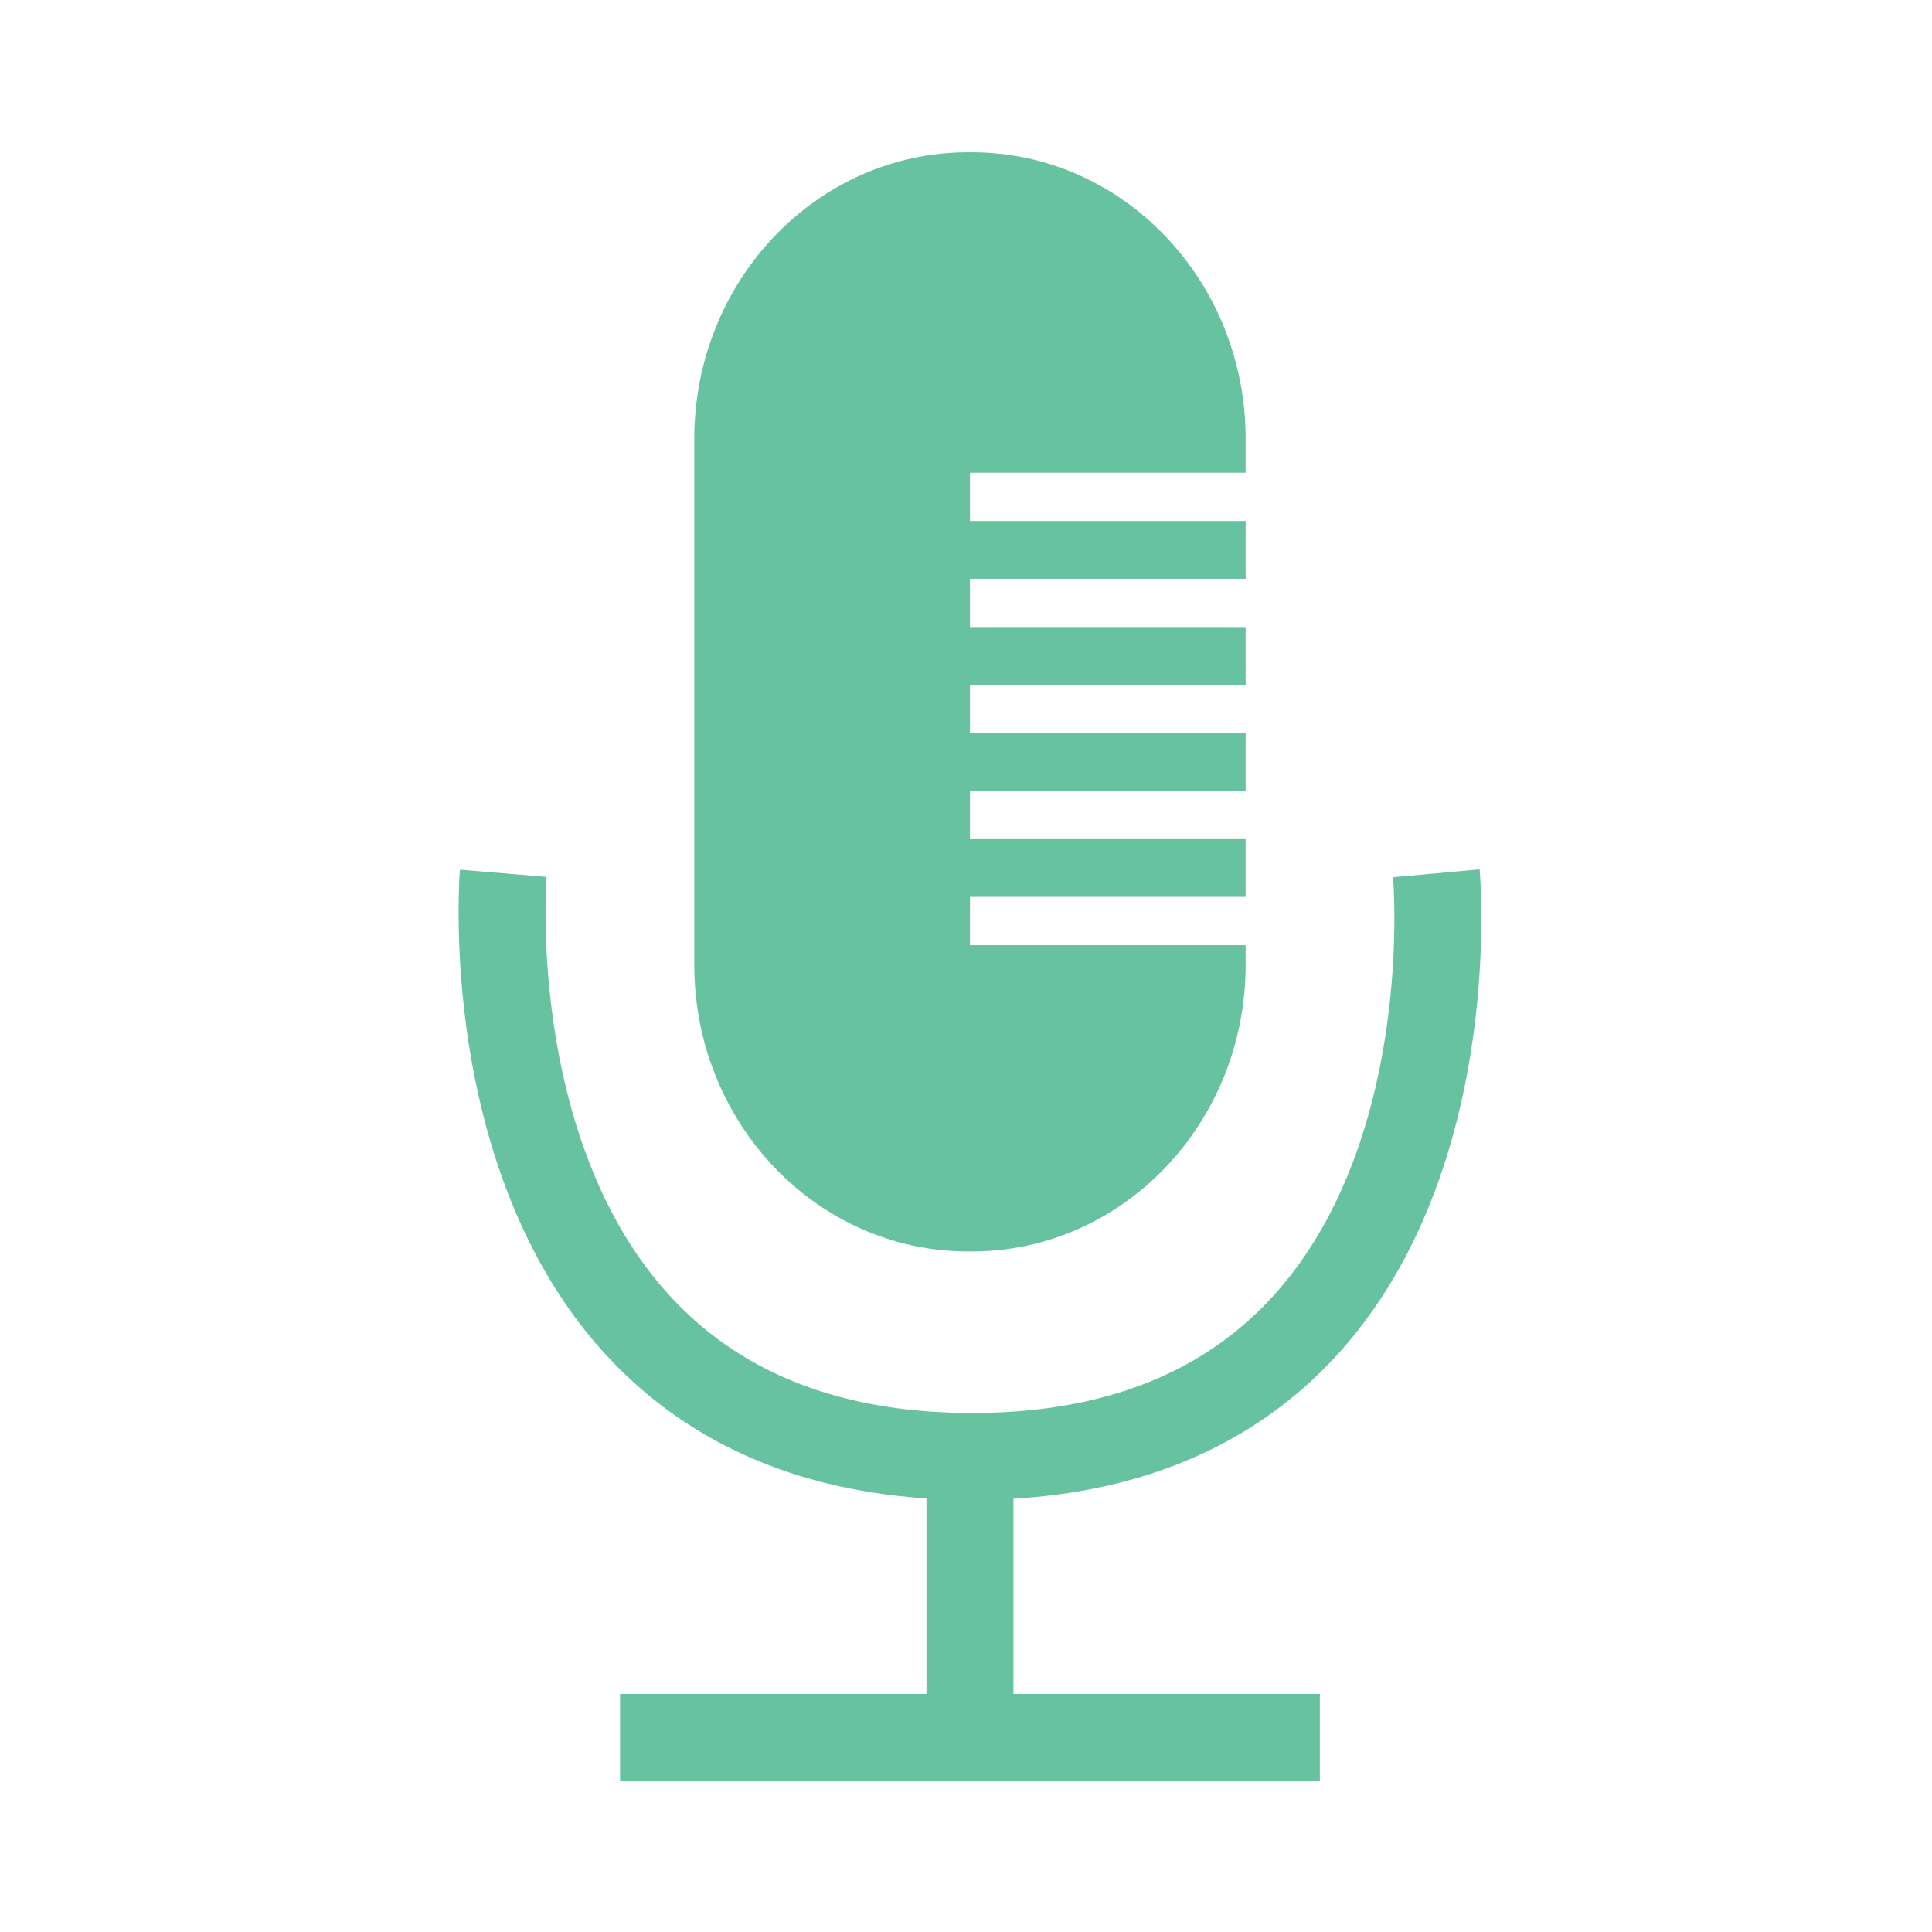
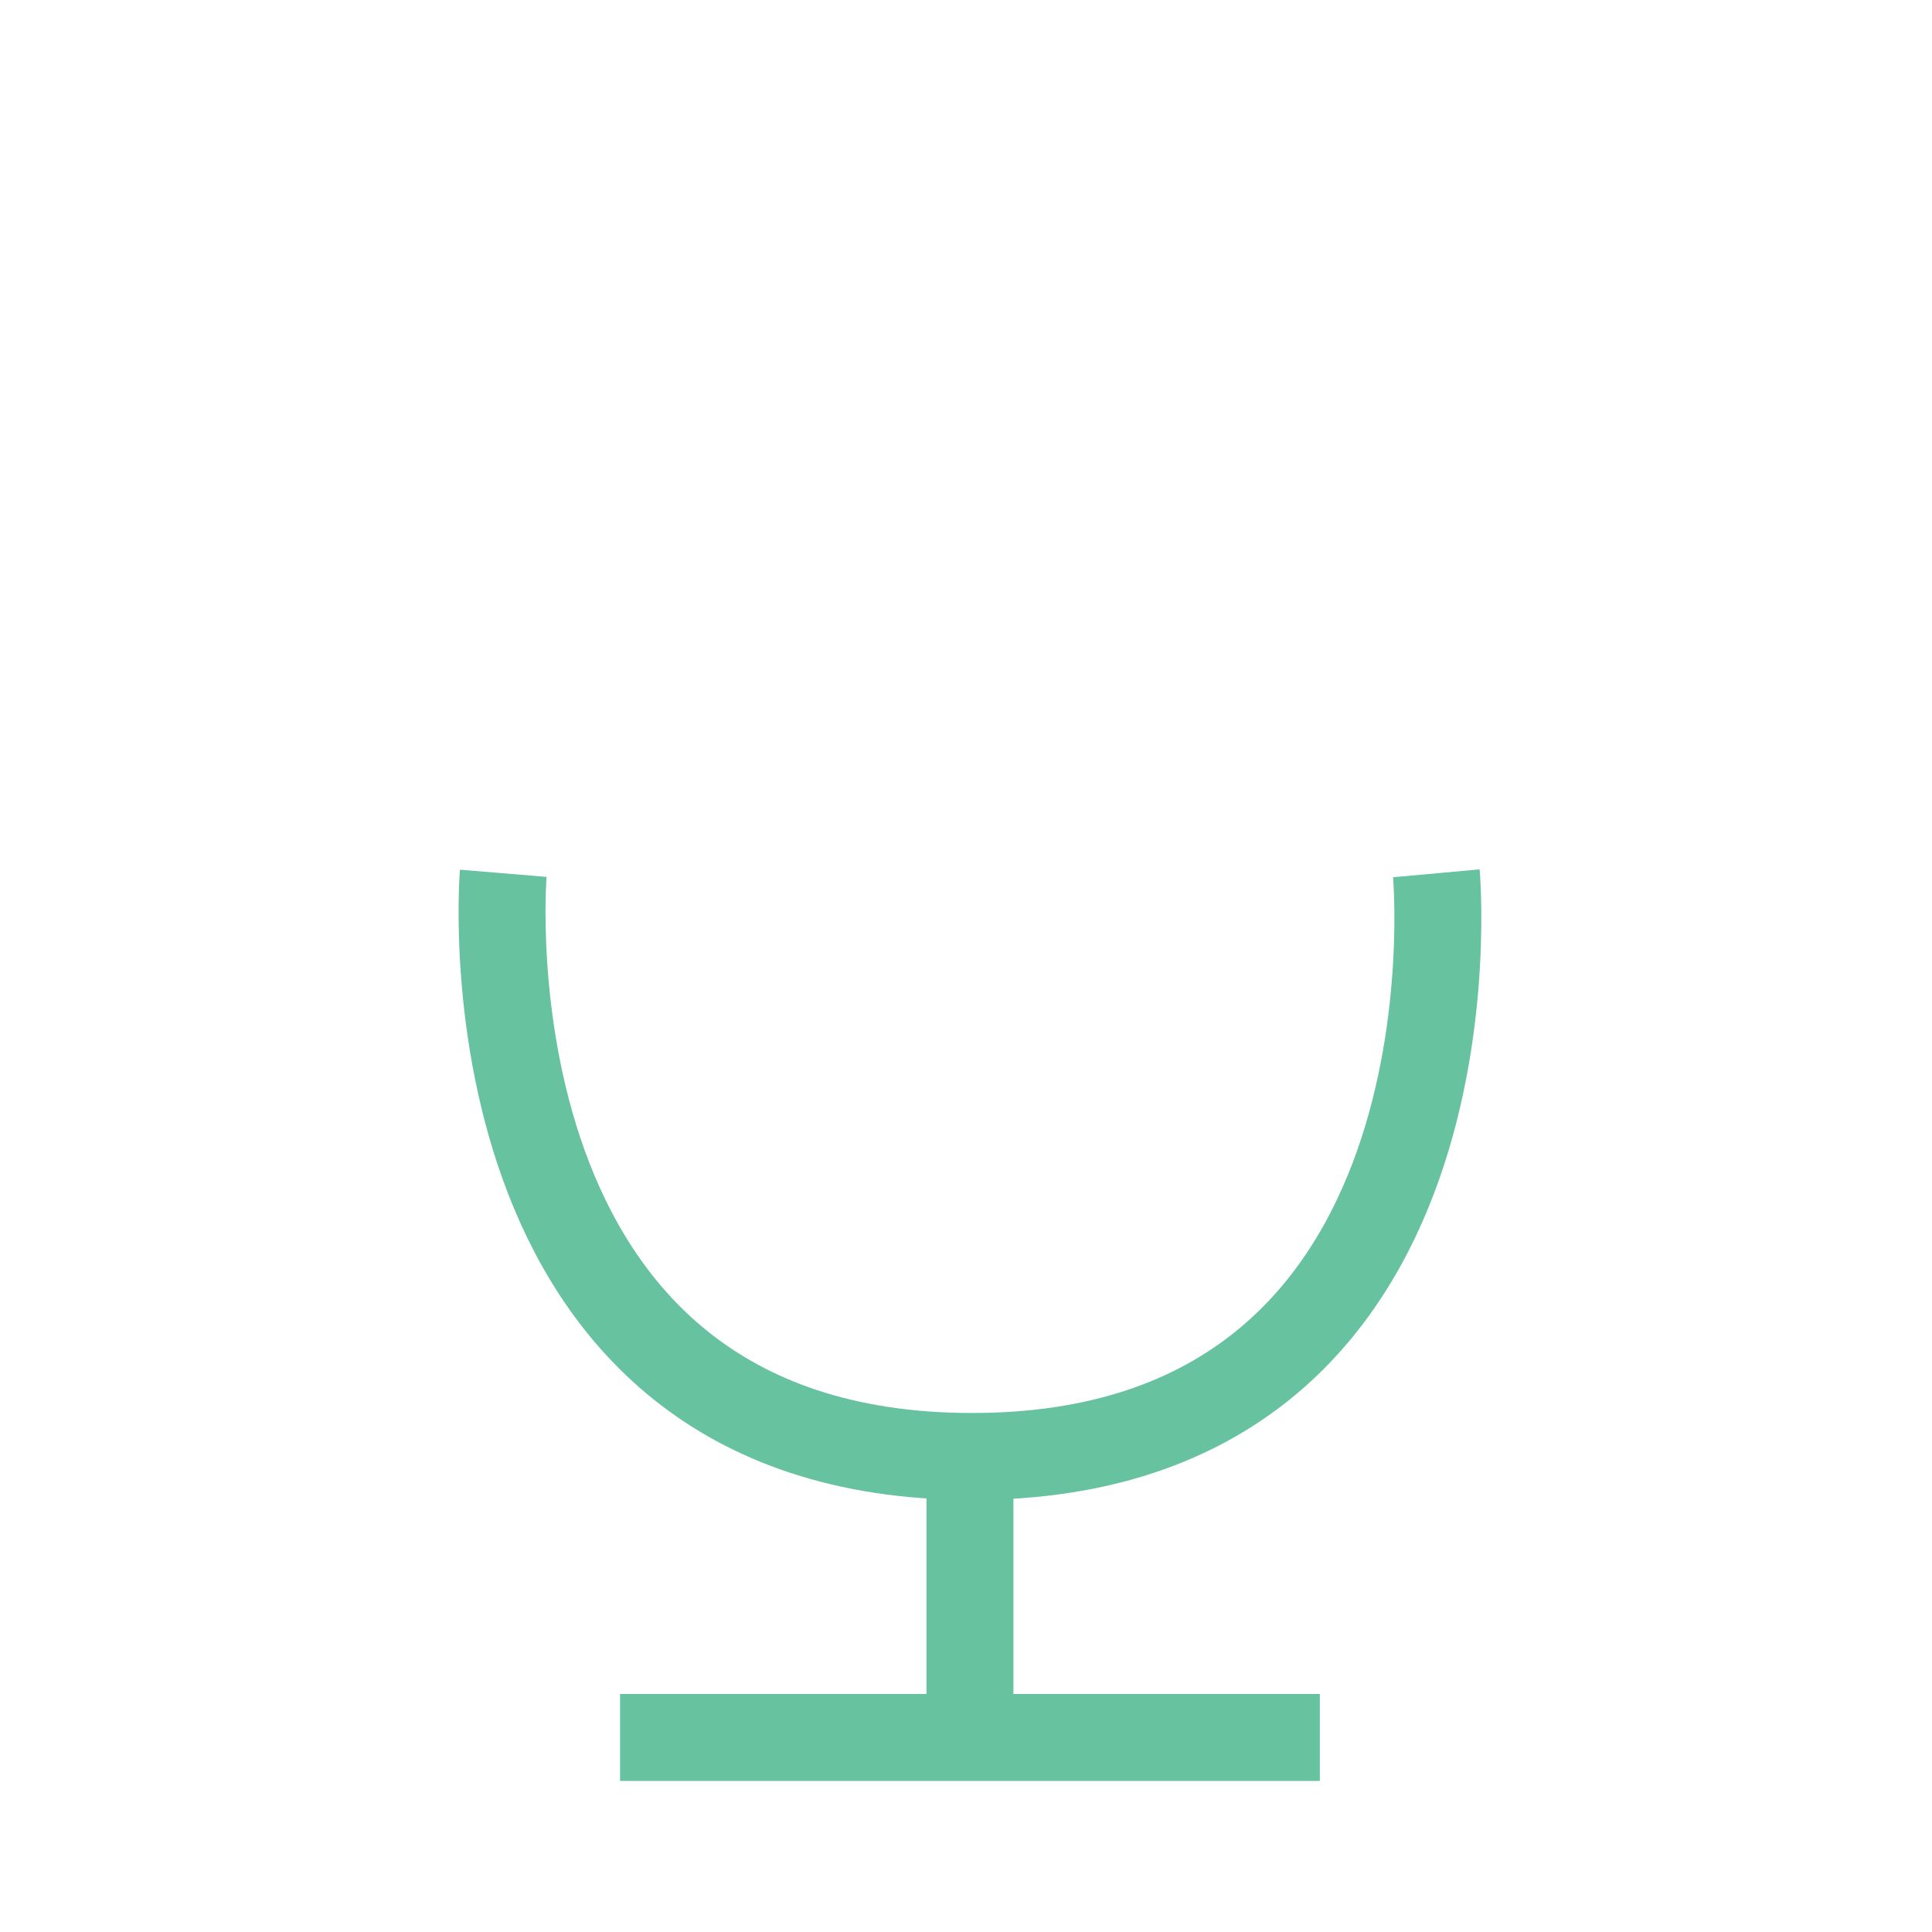
<svg xmlns="http://www.w3.org/2000/svg" width="80" height="80" viewBox="0 0 200 200">
  <path fill="none" stroke="#67C2A0" stroke-width="9" stroke-miterlimit="10" d="M52.097 90.404s-5.01 60.369 48.535 60.369 48.057-60.369 48.057-60.369m-84.501 89.457h72.444m-36.222-29.088v29.088" />
-   <path fill="#67C2A0" d="M100.602 15.765h-.384c-15.655 0-28.347 13.289-28.347 29.682v54.42c0 16.392 12.691 29.681 28.347 29.681h.384c15.655 0 28.347-13.289 28.347-29.681v-2.022H100.41v-5h28.538v-5.977H100.41v-5h28.538v-5.977H100.41v-5h28.538v-5.977H100.41v-5h28.538v-5.976H100.41v-5h28.538v-3.492c0-16.392-12.691-29.681-28.346-29.681z" />
</svg>